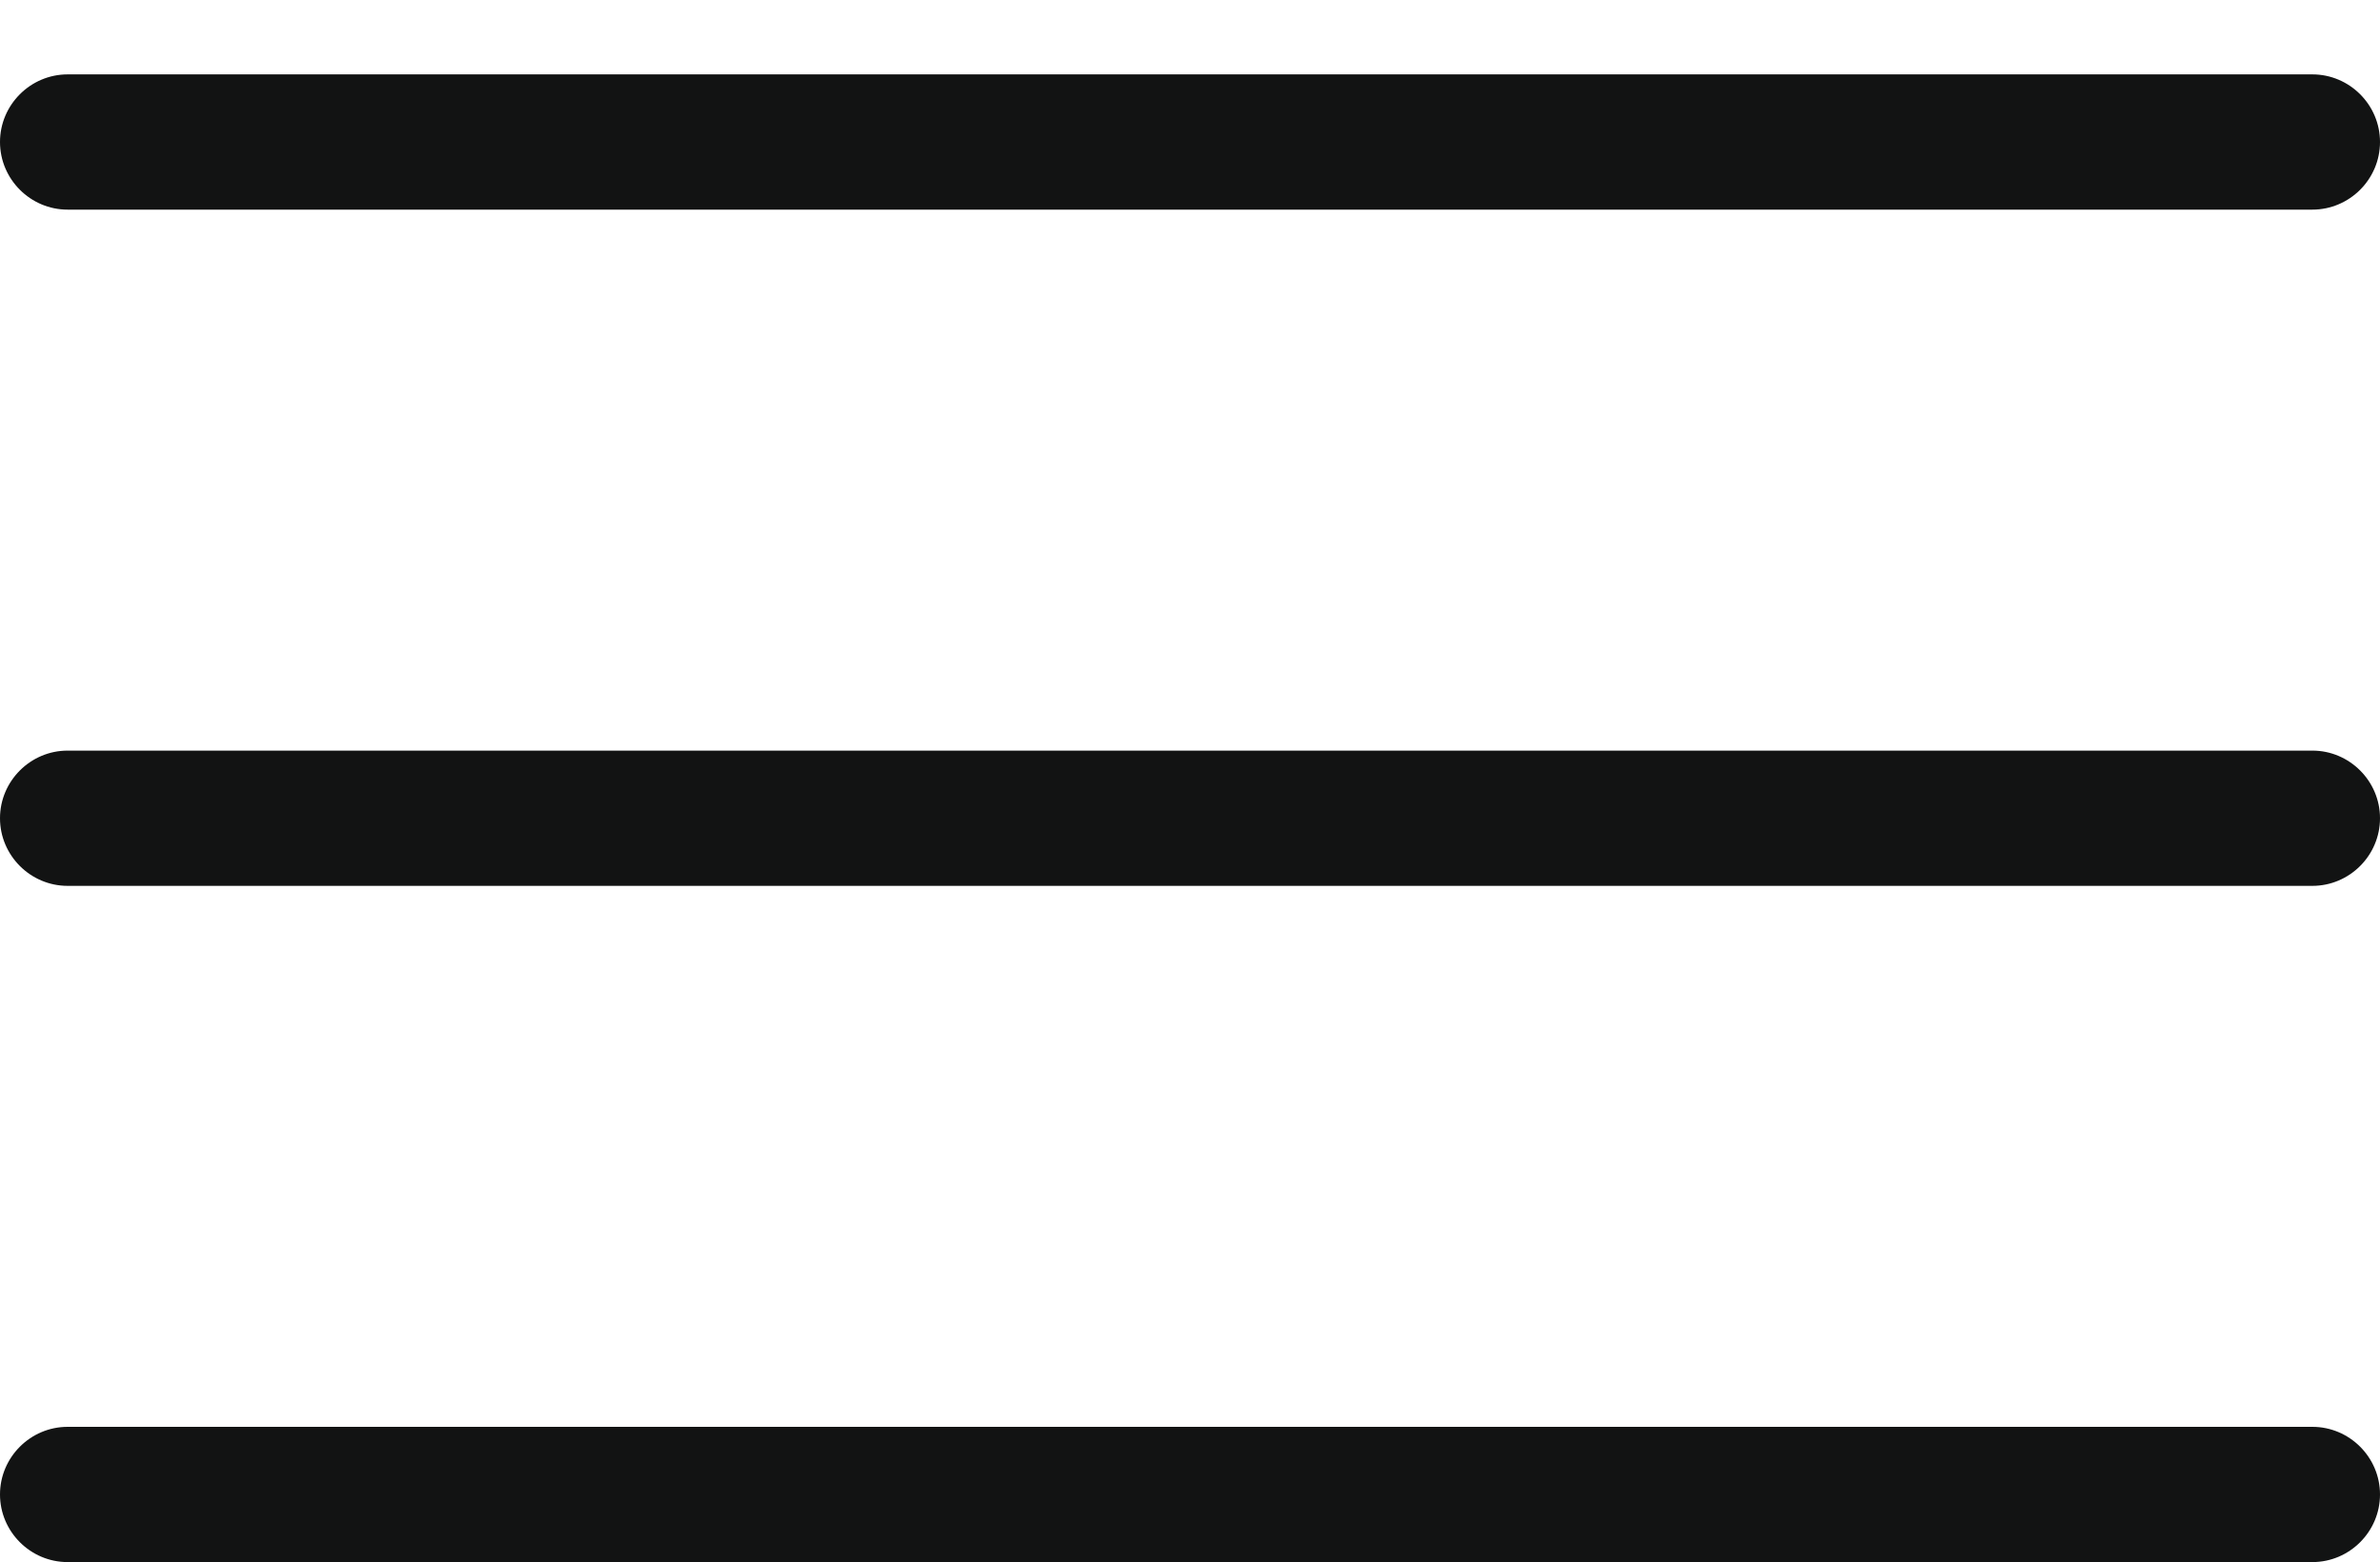
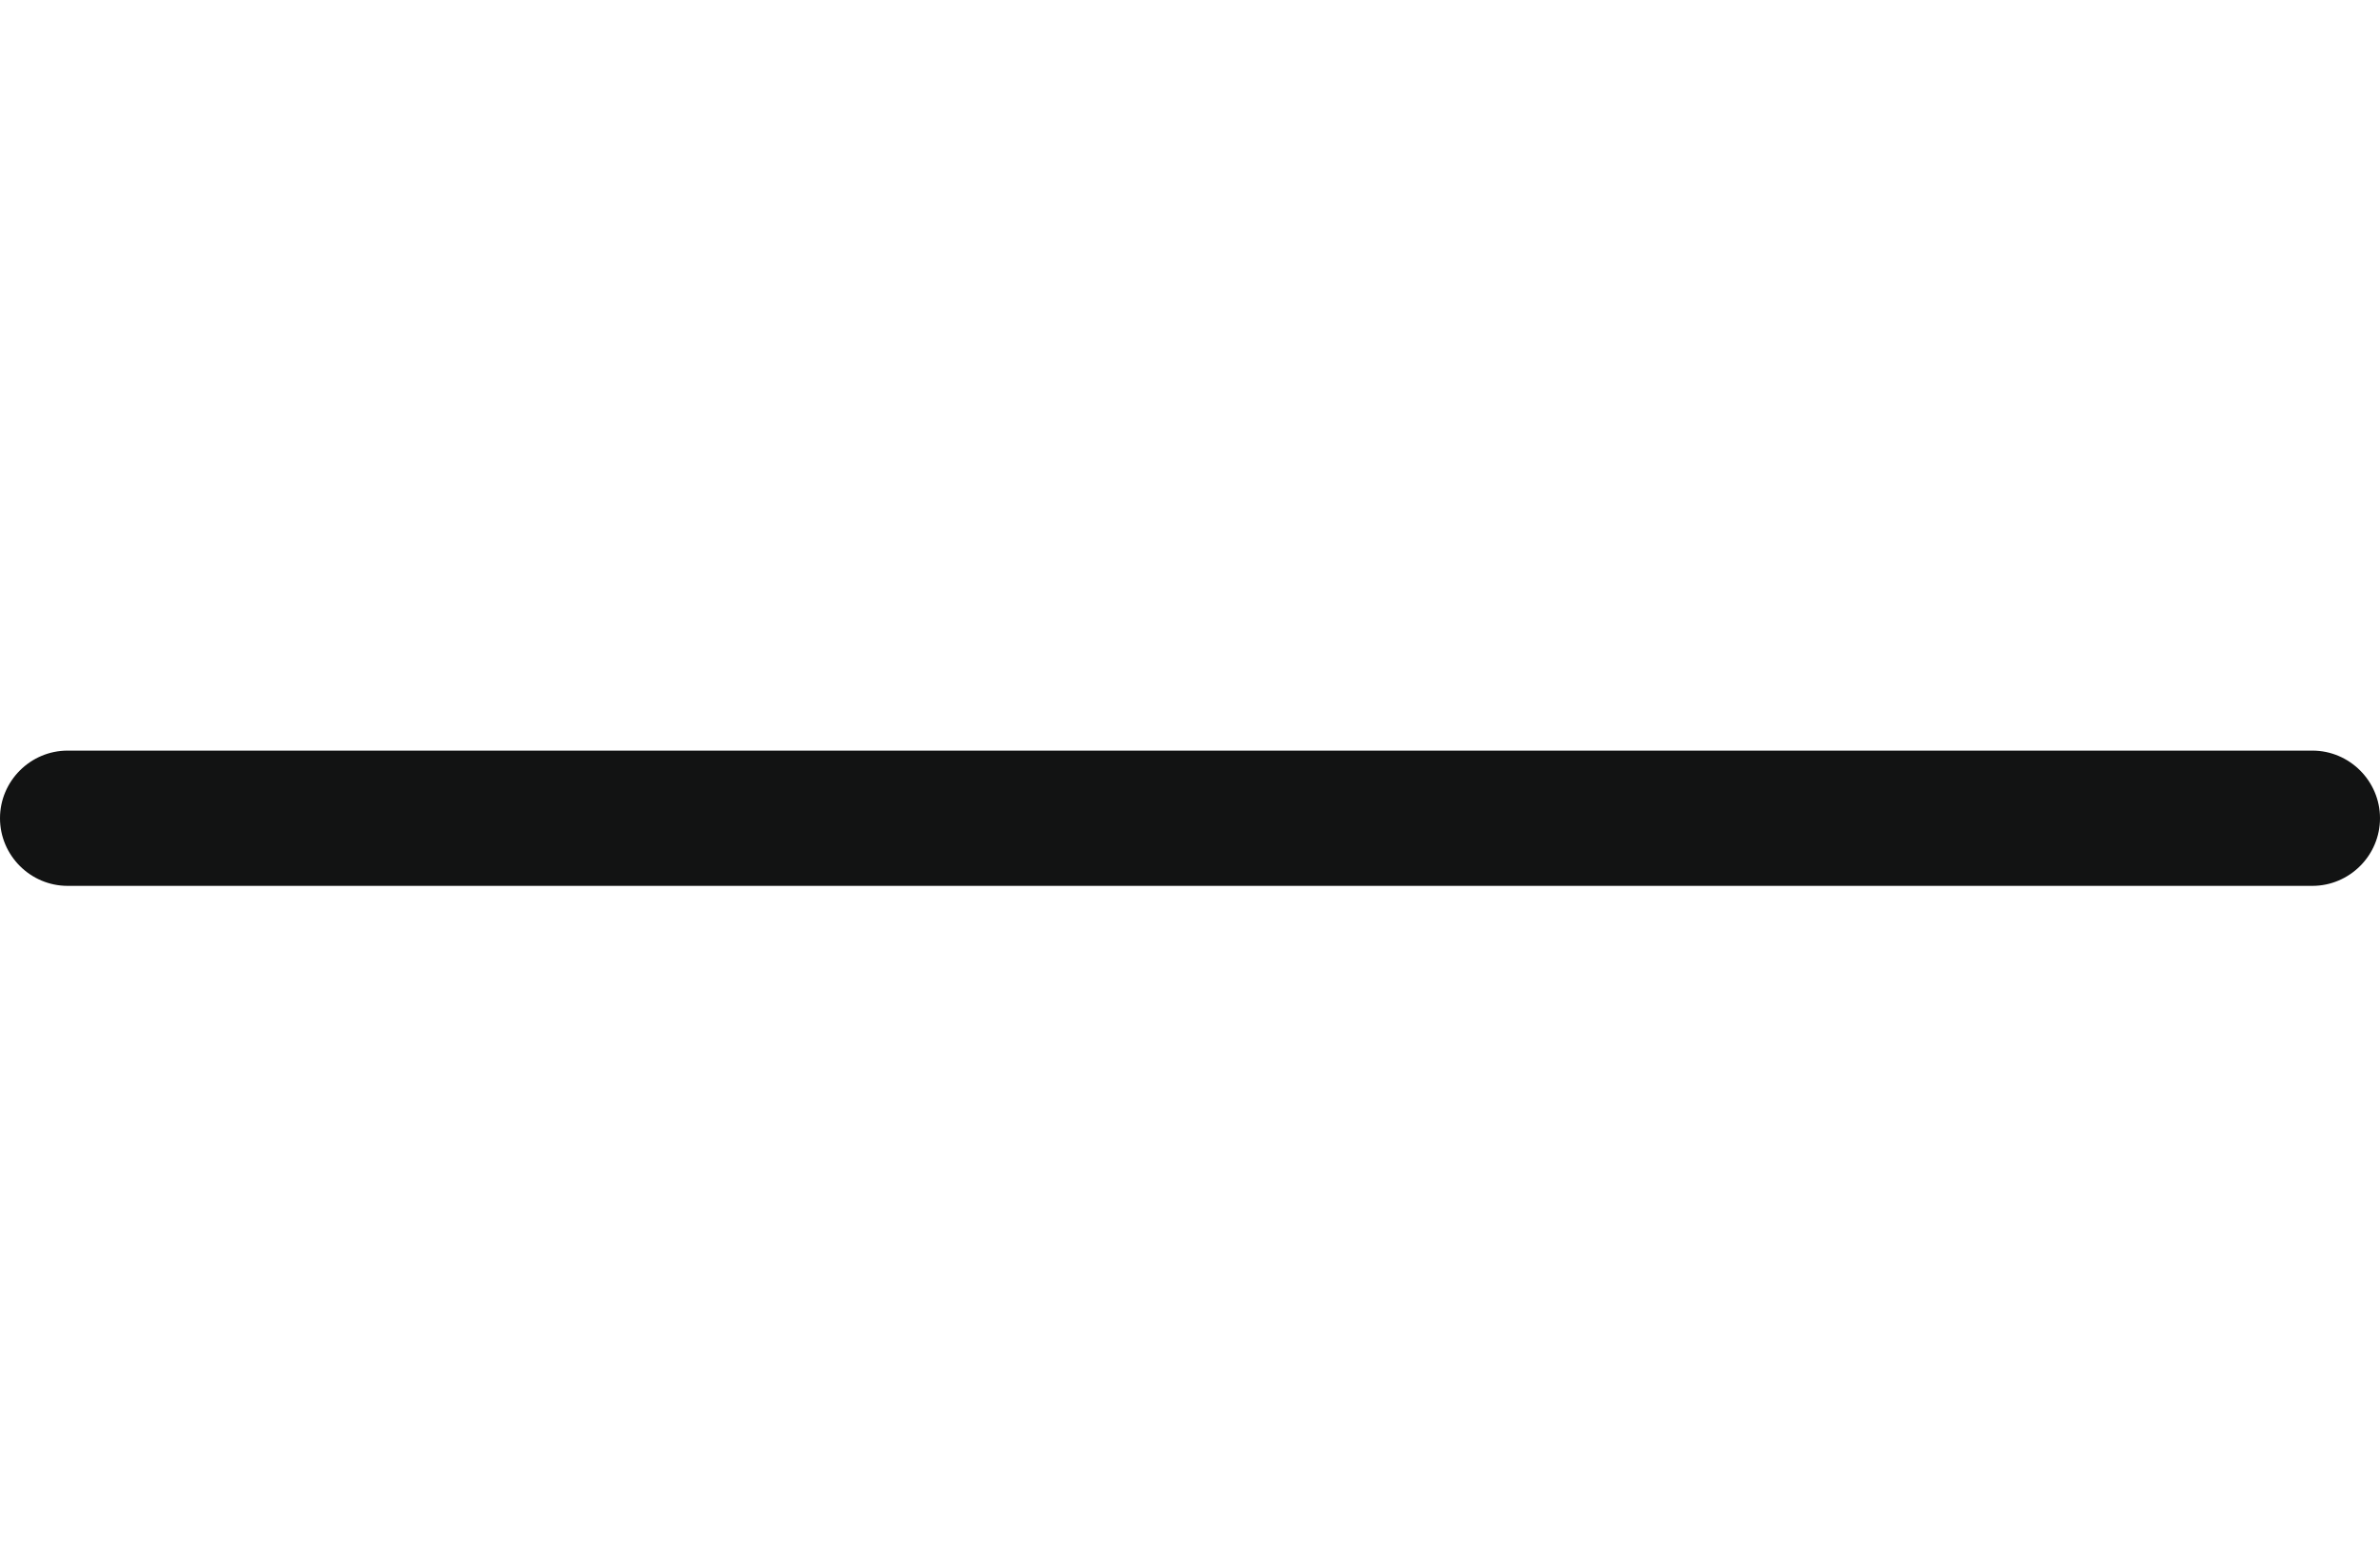
<svg xmlns="http://www.w3.org/2000/svg" version="1.1" id="Слой_1" x="0px" y="0px" width="35.19px" height="23.1px" viewBox="0 3.9 35.19 23.1" enable-background="new 0 3.9 35.19 23.1" xml:space="preserve">
  <g id="Menu">
-     <path fill="#121313" d="M1,7h33.19c0.55,0,1-0.45,1-1s-0.45-1-1-1H1C0.45,5,0,5.45,0,6S0.45,7,1,7z" />
    <path fill="#121313" d="M34.19,15H1c-0.55,0-1,0.45-1,1s0.45,1,1,1h33.19c0.55,0,1-0.45,1-1S34.74,15,34.19,15z" />
-     <path fill="#121313" d="M34.19,25H1c-0.55,0-1,0.45-1,1s0.45,1,1,1h33.19c0.55,0,1-0.45,1-1S34.74,25,34.19,25z" />
  </g>
</svg>